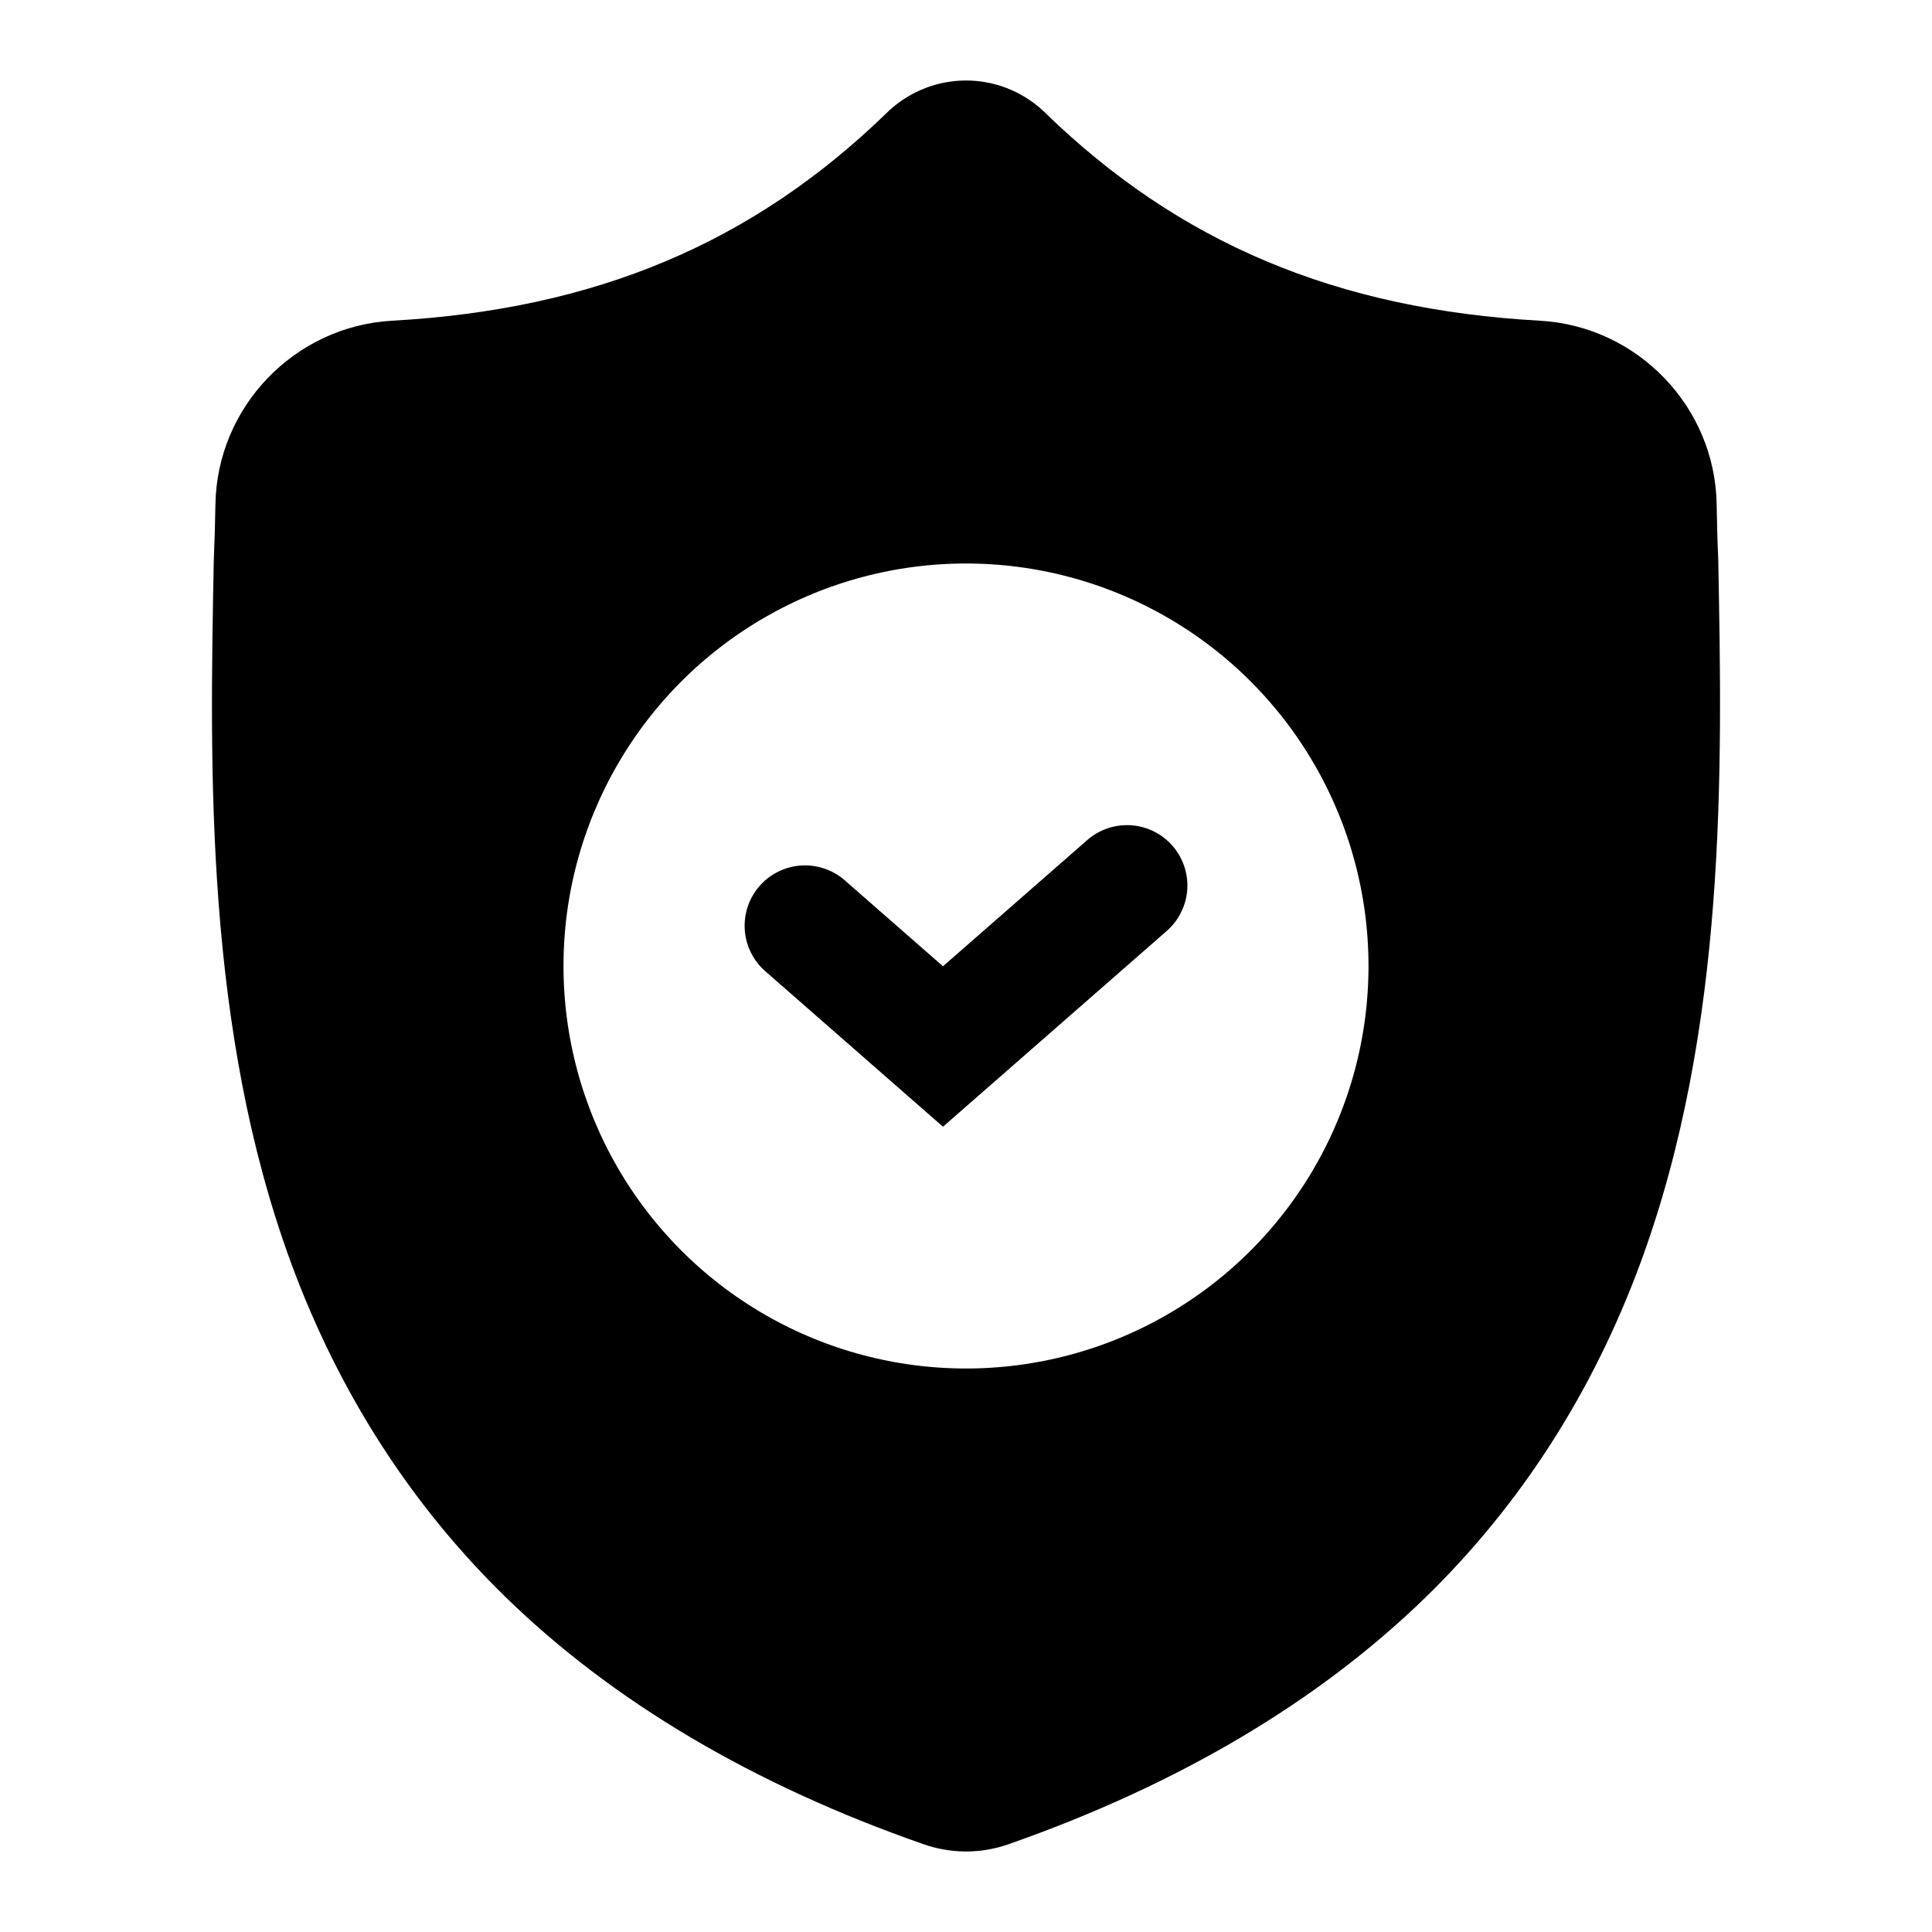
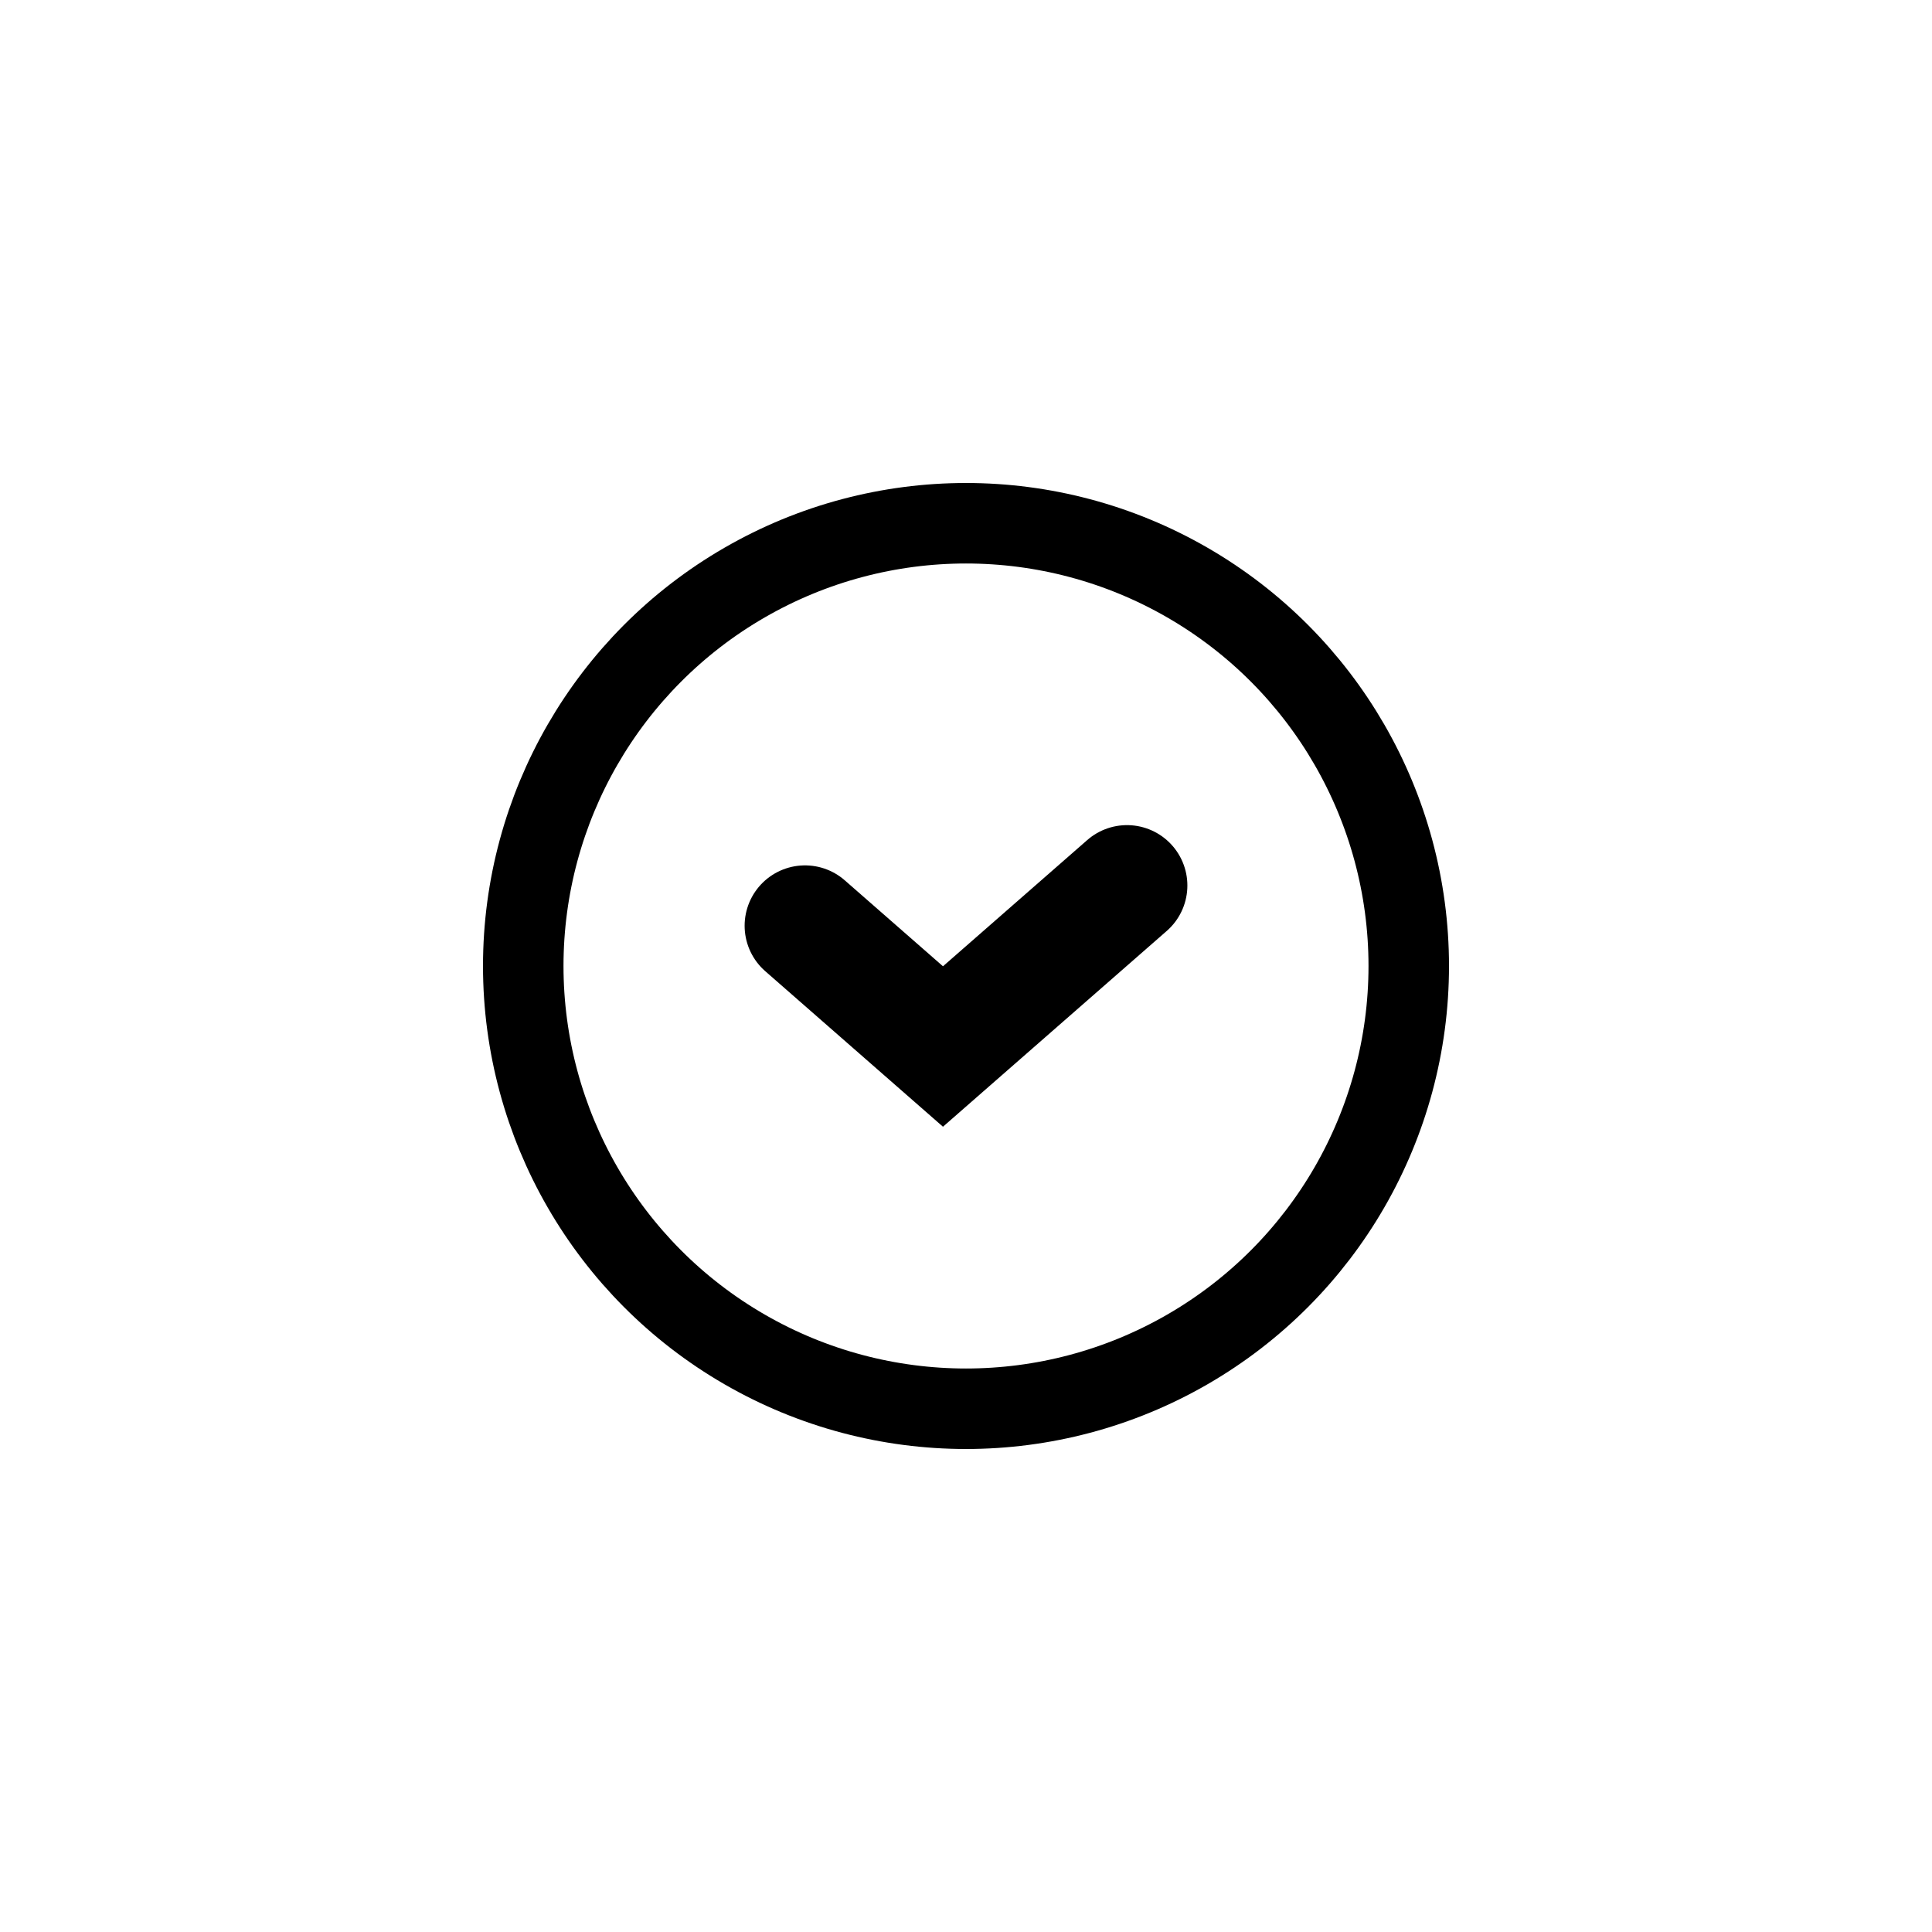
<svg xmlns="http://www.w3.org/2000/svg" width="24" height="24" viewBox="0 0 24 24" fill="none">
  <path d="M10 11.5L11.714 13L14 11" stroke="black" stroke-width="1.5" stroke-linecap="round" />
-   <path d="M21.345 6.969L21.345 6.952C21.335 6.741 21.329 6.517 21.325 6.268C21.307 5.055 20.343 4.052 19.129 3.984C16.6 3.843 14.643 3.018 12.971 1.389L12.957 1.375C12.412 0.875 11.589 0.875 11.043 1.375L11.029 1.389C9.357 3.018 7.4 3.843 4.871 3.984C3.658 4.052 2.694 5.055 2.676 6.269C2.672 6.516 2.665 6.739 2.656 6.952L2.655 6.992C2.606 9.571 2.545 12.781 3.618 15.695C4.209 17.297 5.103 18.69 6.276 19.835C7.612 21.139 9.362 22.174 11.477 22.911C11.546 22.935 11.618 22.955 11.691 22.969C11.793 22.99 11.897 23 12 23C12.104 23 12.207 22.99 12.31 22.969C12.383 22.955 12.454 22.935 12.524 22.911C14.636 22.172 16.384 21.136 17.719 19.833C18.892 18.688 19.786 17.294 20.377 15.692C21.455 12.769 21.394 9.553 21.345 6.969ZM12 17.483C8.977 17.483 6.517 15.024 6.517 12C6.517 8.977 8.977 6.518 12 6.518C15.023 6.518 17.483 8.977 17.483 12C17.483 15.024 15.023 17.483 12 17.483Z" fill="black" />
  <circle cx="12" cy="12" r="5.5" stroke="black" />
</svg>